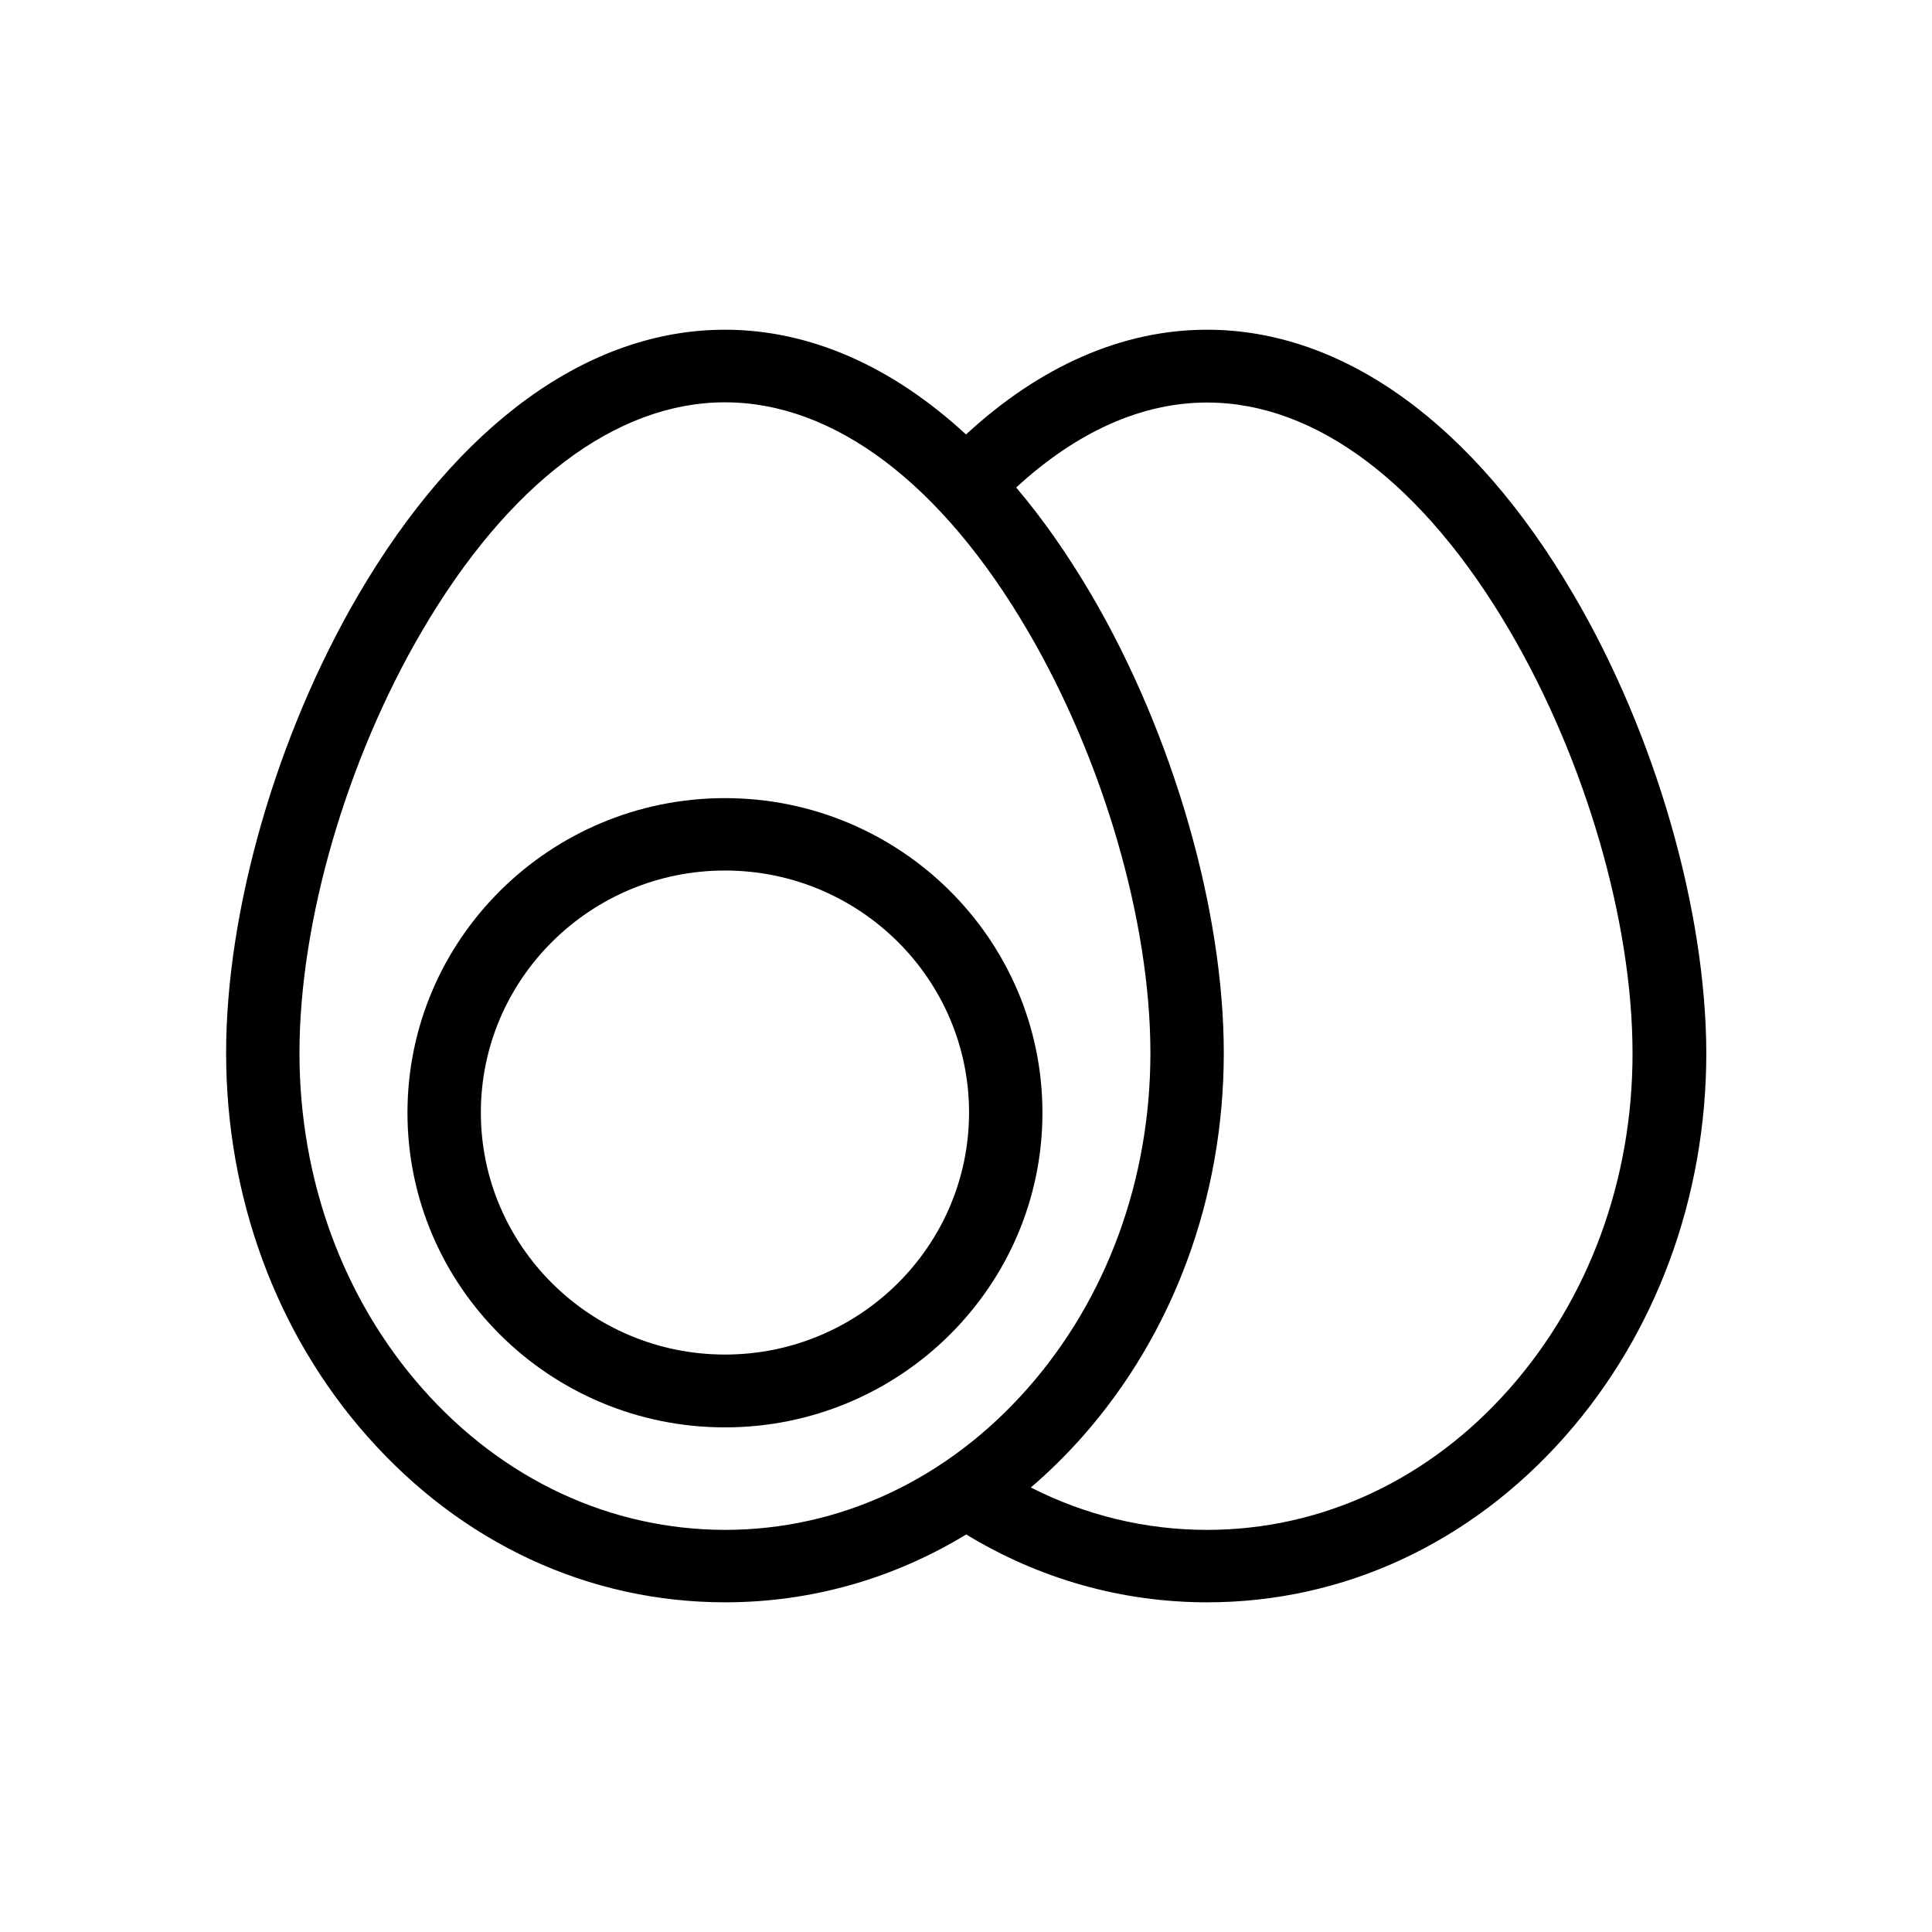
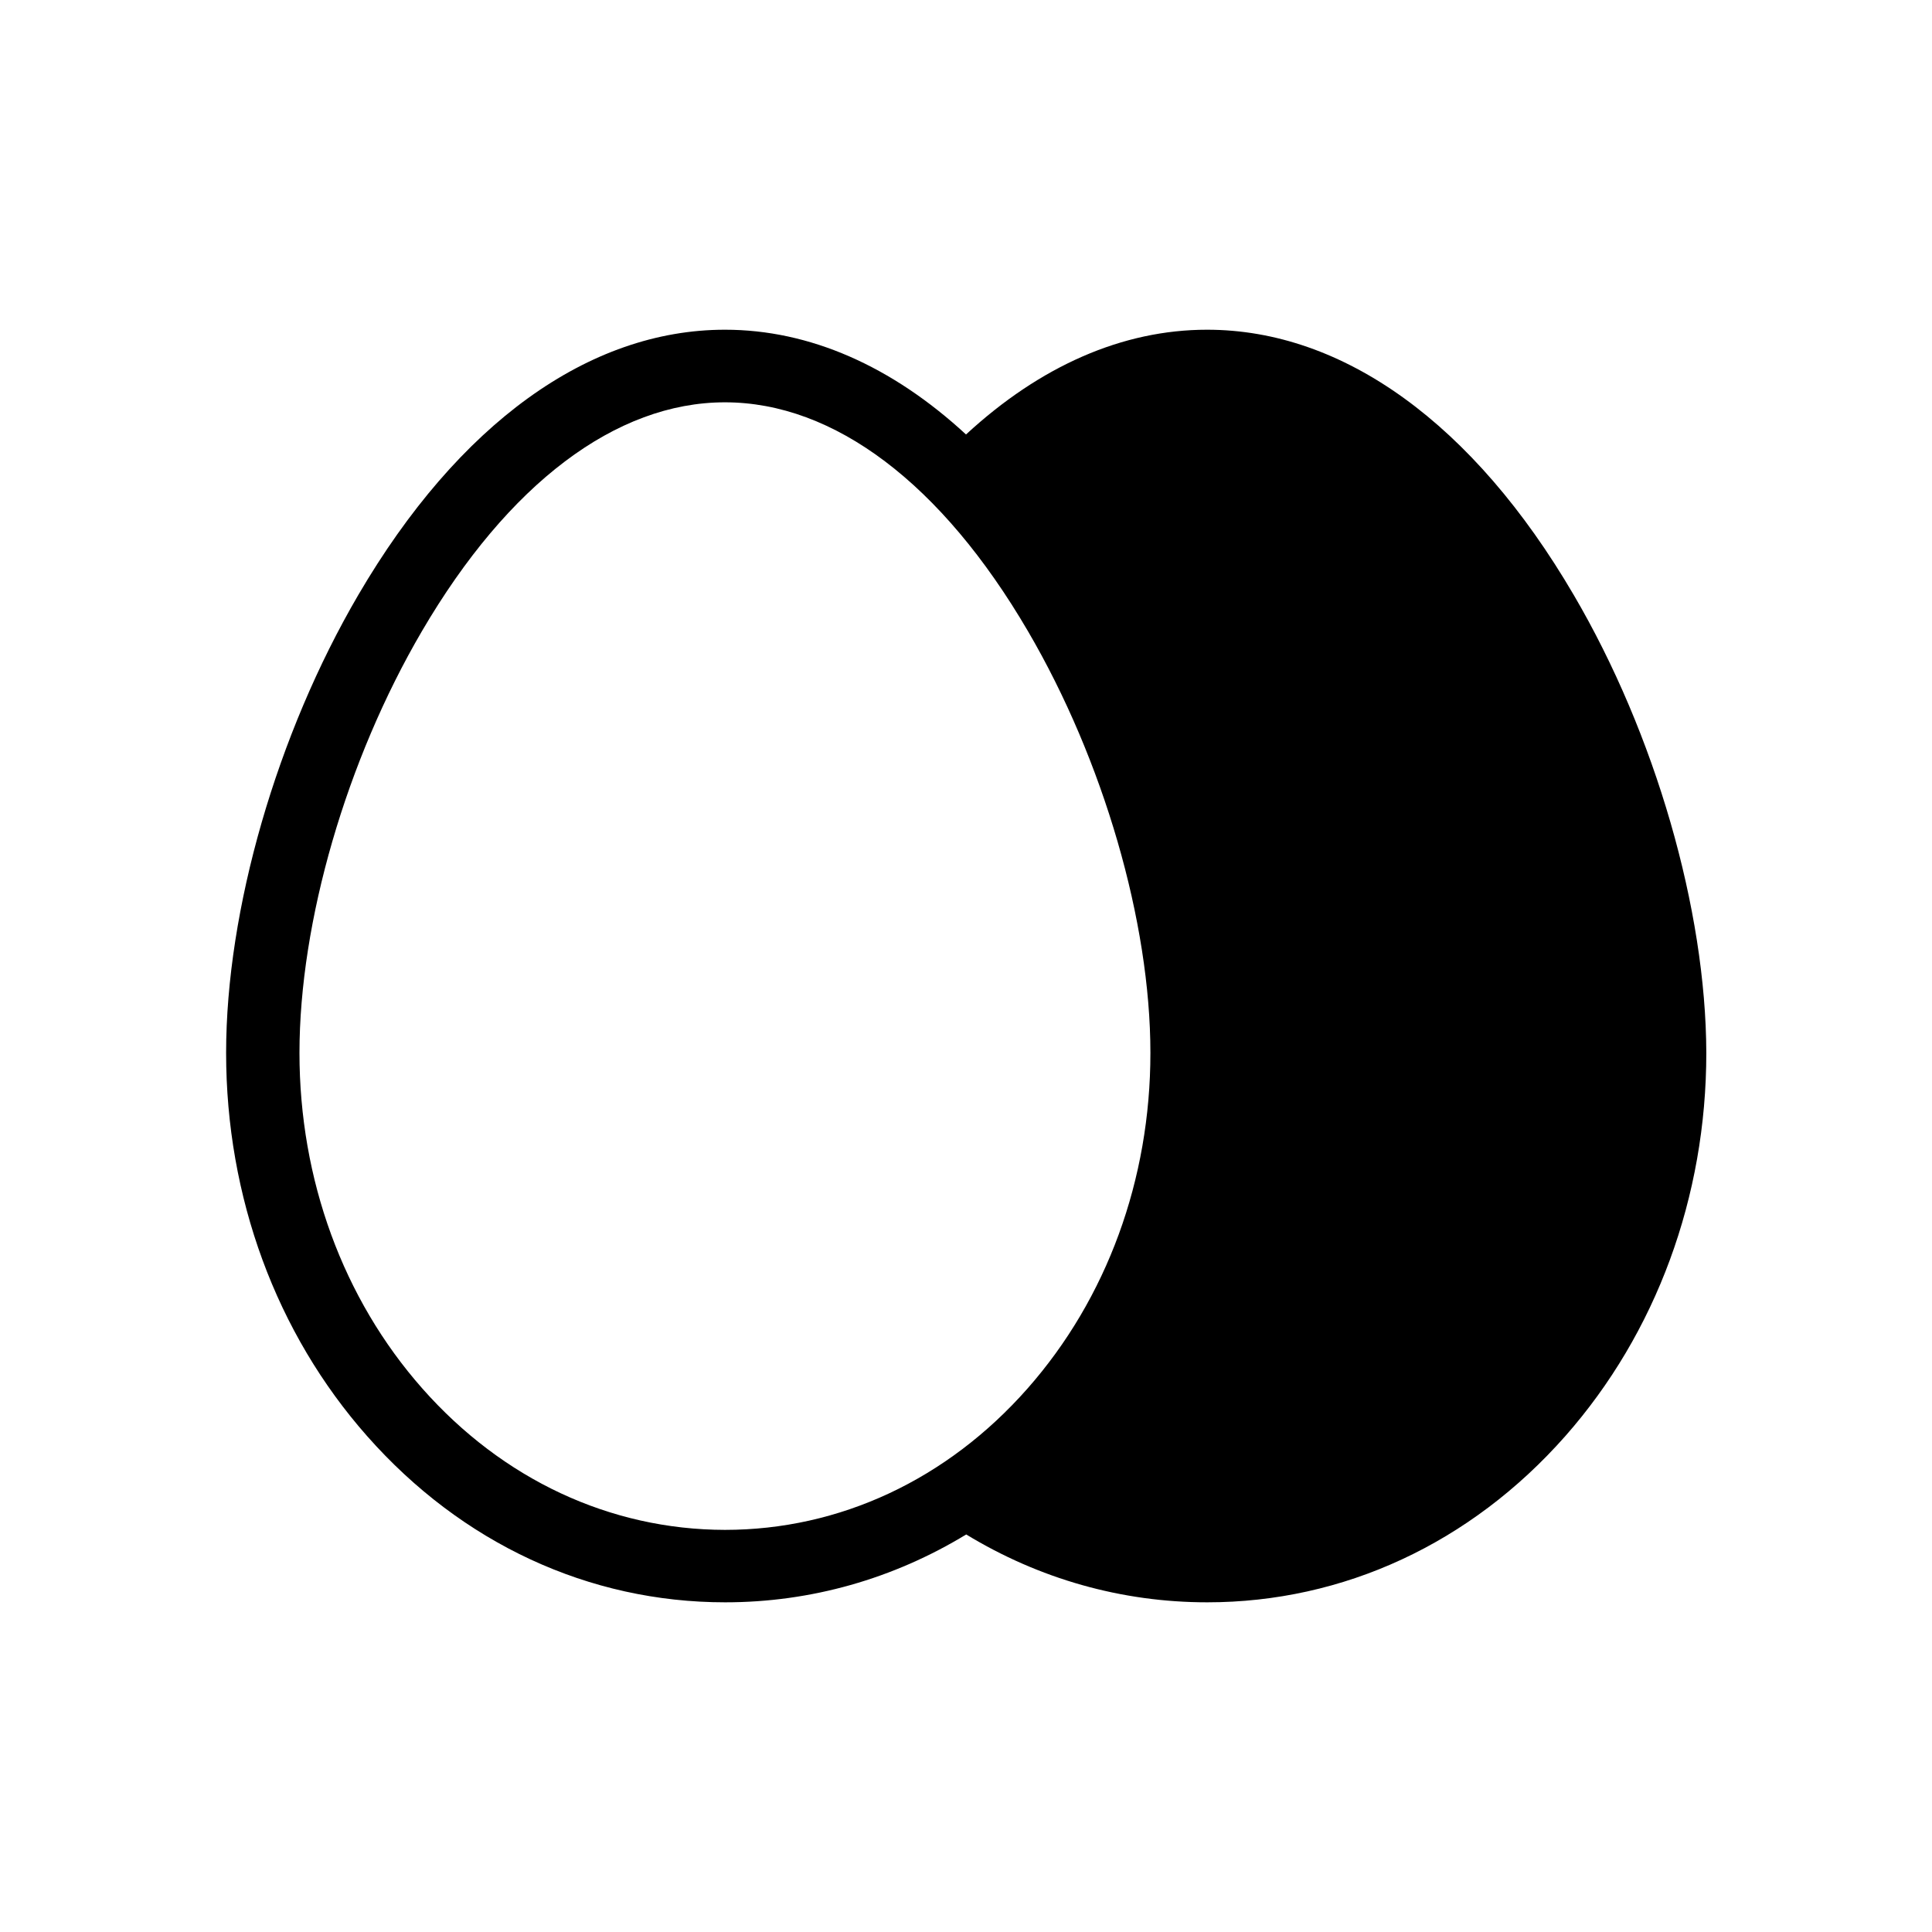
<svg xmlns="http://www.w3.org/2000/svg" fill="#000000" width="800px" height="800px" version="1.1" viewBox="144 144 512 512">
  <g>
-     <path d="m561.02 301.61c-26.5-45.293-61.012-70.23-97.133-70.23-22.418 0-44.234 9.621-63.883 27.762-19.648-18.137-41.465-27.762-63.883-27.762-36.125 0-70.633 24.938-97.133 70.23-21.613 36.93-35.066 83.48-35.066 121.42 0 38.188 13.25 74.262 37.383 101.57 25.09 28.414 58.746 44.031 94.867 44.031 22.773 0 44.586-6.246 63.883-17.984 19.297 11.738 41.109 17.984 63.883 17.984 36.074 0 69.777-15.617 94.867-44.031 24.082-27.305 37.383-63.379 37.383-101.57-0.102-37.938-13.504-84.488-35.168-121.42zm-305.11 210.34c-21.008-23.781-32.547-55.367-32.547-88.922 0-34.762 12.445-77.586 32.445-111.75 22.871-39.094 51.438-60.66 80.309-60.66 28.918 0 57.434 21.512 80.309 60.66 20 34.207 32.445 77.031 32.445 111.75 0 33.555-11.539 65.094-32.547 88.922-21.312 24.184-49.828 37.484-80.207 37.484-30.434-0.051-58.898-13.352-80.207-37.484zm288.18 0c-21.312 24.184-49.828 37.484-80.207 37.484-16.375 0-32.242-3.879-46.703-11.234 4.836-4.133 9.422-8.664 13.754-13.551 24.082-27.305 37.383-63.379 37.383-101.57 0-37.938-13.453-84.488-35.066-121.42-6.246-10.629-12.898-20.152-19.949-28.465 15.973-14.711 33.199-22.52 50.582-22.52 28.918 0 57.434 21.512 80.309 60.66 20 34.207 32.445 77.031 32.445 111.75 0.047 33.496-11.539 65.031-32.547 88.863z" />
-     <path d="m336.12 355.51c-46.402 0-84.137 37.383-84.137 83.379s37.734 83.379 84.137 83.379c46.402 0 84.137-37.383 84.137-83.379-0.004-45.996-37.738-83.379-84.137-83.379zm0 147.46c-35.668 0-64.688-28.766-64.688-64.137 0-35.367 29.02-64.137 64.688-64.137 35.668 0 64.688 28.766 64.688 64.137s-29.02 64.137-64.688 64.137z" />
+     <path d="m561.02 301.61c-26.5-45.293-61.012-70.23-97.133-70.23-22.418 0-44.234 9.621-63.883 27.762-19.648-18.137-41.465-27.762-63.883-27.762-36.125 0-70.633 24.938-97.133 70.23-21.613 36.93-35.066 83.48-35.066 121.42 0 38.188 13.25 74.262 37.383 101.57 25.09 28.414 58.746 44.031 94.867 44.031 22.773 0 44.586-6.246 63.883-17.984 19.297 11.738 41.109 17.984 63.883 17.984 36.074 0 69.777-15.617 94.867-44.031 24.082-27.305 37.383-63.379 37.383-101.57-0.102-37.938-13.504-84.488-35.168-121.42zm-305.11 210.34c-21.008-23.781-32.547-55.367-32.547-88.922 0-34.762 12.445-77.586 32.445-111.75 22.871-39.094 51.438-60.66 80.309-60.66 28.918 0 57.434 21.512 80.309 60.66 20 34.207 32.445 77.031 32.445 111.75 0 33.555-11.539 65.094-32.547 88.922-21.312 24.184-49.828 37.484-80.207 37.484-30.434-0.051-58.898-13.352-80.207-37.484zm288.18 0z" />
  </g>
</svg>